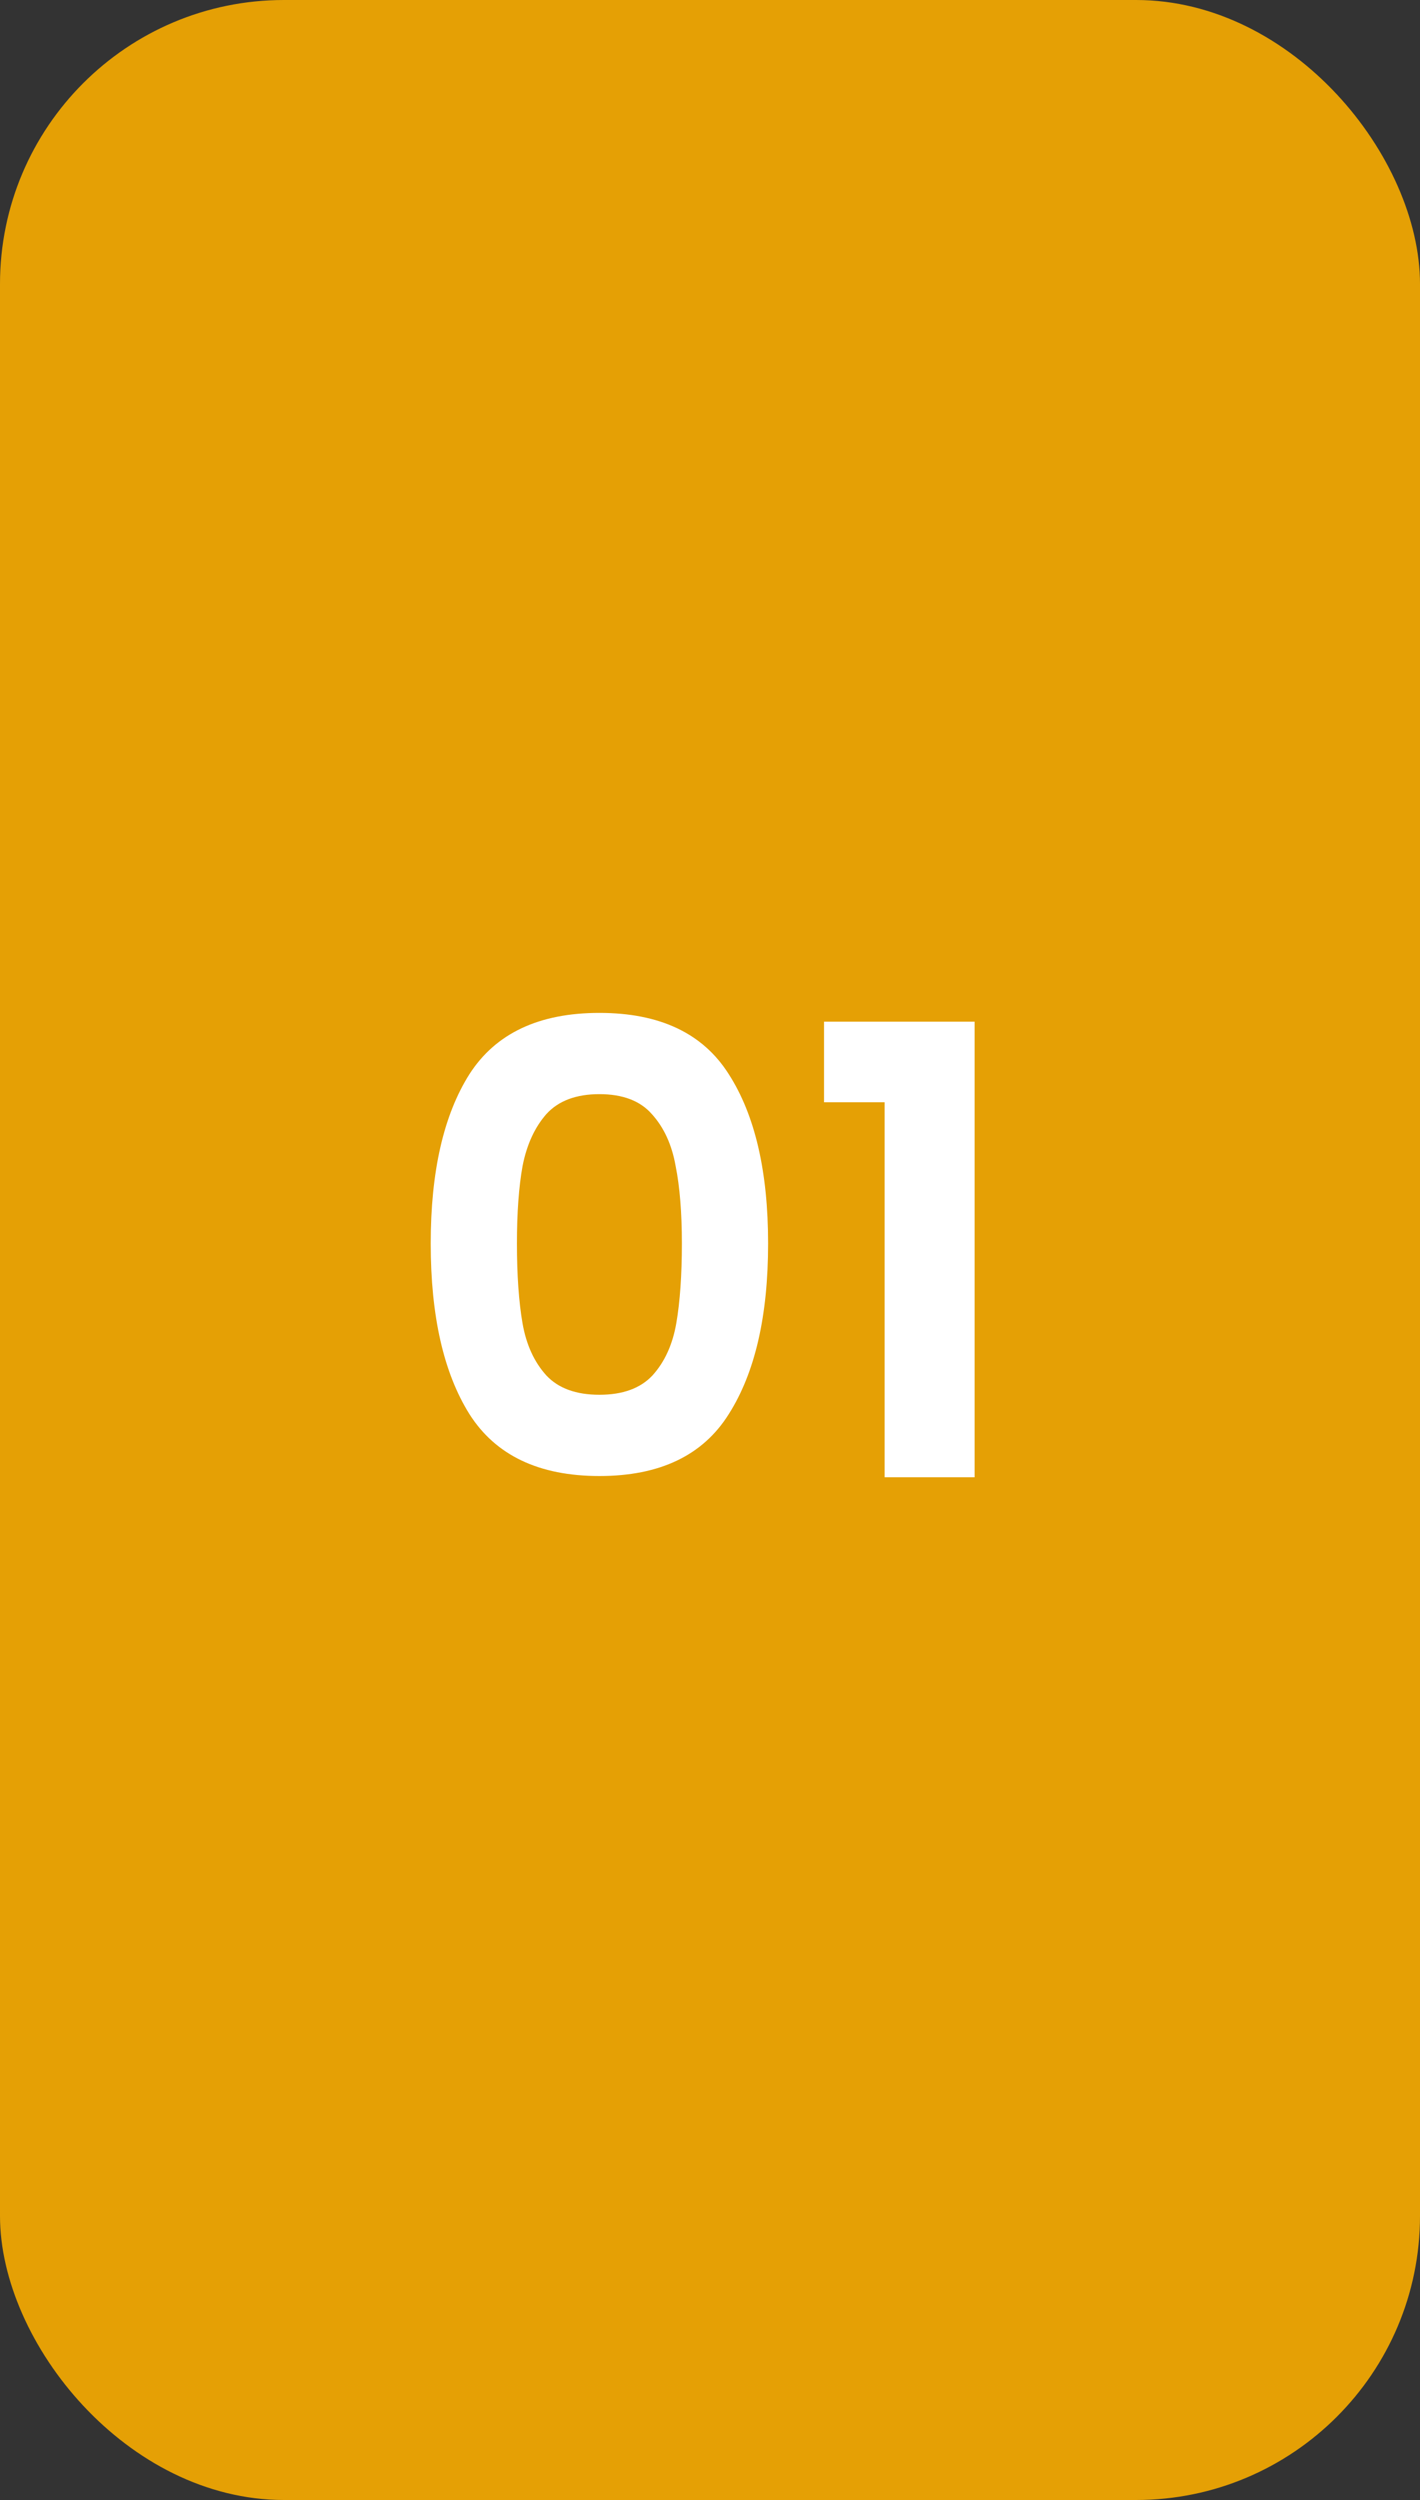
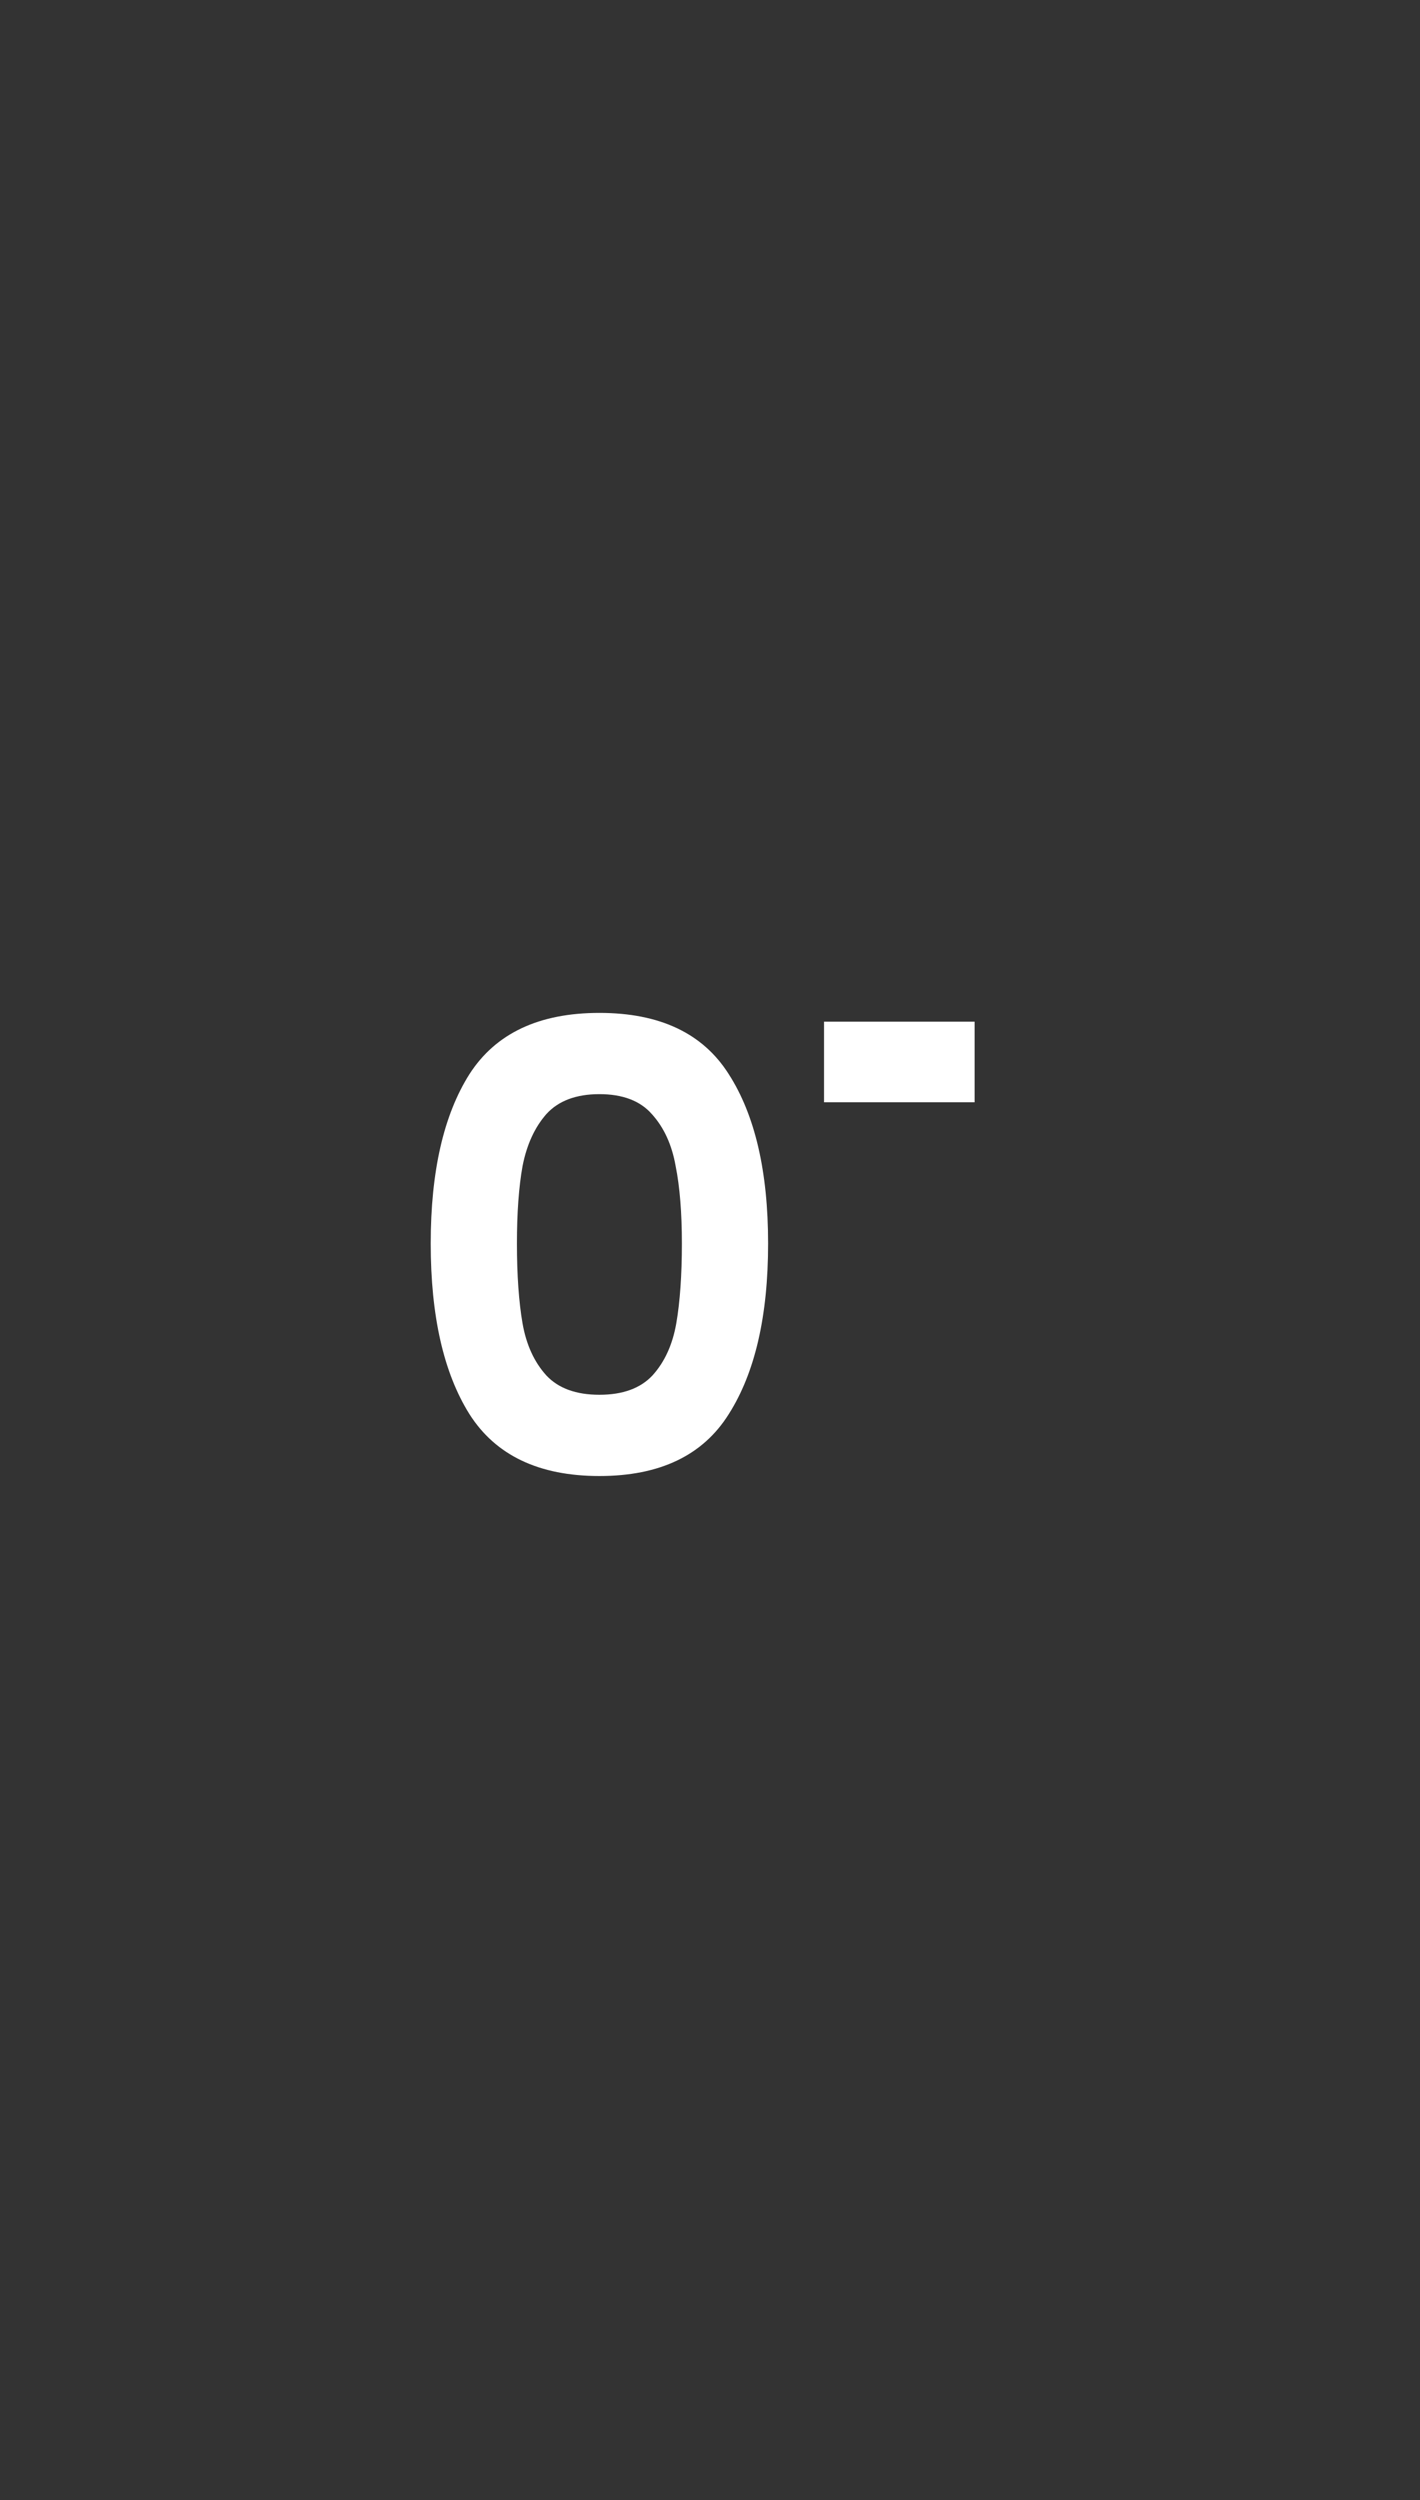
<svg xmlns="http://www.w3.org/2000/svg" width="50" height="88" viewBox="0 0 50 88" fill="none">
  <rect x="0" y="0" width="50" height="88" fill="#333333" stroke="none" />
-   <rect width="50" height="88" rx="10" fill="#E5A005" />
-   <path d="M15.166 43.772C15.166 41.235 15.621 39.247 16.53 37.81C17.454 36.373 18.979 35.654 21.106 35.654C23.233 35.654 24.751 36.373 25.66 37.81C26.584 39.247 27.046 41.235 27.046 43.772C27.046 46.324 26.584 48.326 25.66 49.778C24.751 51.23 23.233 51.956 21.106 51.956C18.979 51.956 17.454 51.23 16.53 49.778C15.621 48.326 15.166 46.324 15.166 43.772ZM24.01 43.772C24.01 42.687 23.937 41.777 23.79 41.044C23.658 40.296 23.379 39.687 22.954 39.218C22.543 38.749 21.927 38.514 21.106 38.514C20.285 38.514 19.661 38.749 19.236 39.218C18.825 39.687 18.547 40.296 18.4 41.044C18.268 41.777 18.202 42.687 18.202 43.772C18.202 44.887 18.268 45.825 18.4 46.588C18.532 47.336 18.811 47.945 19.236 48.414C19.661 48.869 20.285 49.096 21.106 49.096C21.927 49.096 22.551 48.869 22.976 48.414C23.401 47.945 23.68 47.336 23.812 46.588C23.944 45.825 24.01 44.887 24.01 43.772ZM29.015 38.8V35.962H34.317V52H31.149V38.8H29.015Z" fill="white" />
+   <path d="M15.166 43.772C15.166 41.235 15.621 39.247 16.53 37.81C17.454 36.373 18.979 35.654 21.106 35.654C23.233 35.654 24.751 36.373 25.66 37.81C26.584 39.247 27.046 41.235 27.046 43.772C27.046 46.324 26.584 48.326 25.66 49.778C24.751 51.23 23.233 51.956 21.106 51.956C18.979 51.956 17.454 51.23 16.53 49.778C15.621 48.326 15.166 46.324 15.166 43.772ZM24.01 43.772C24.01 42.687 23.937 41.777 23.79 41.044C23.658 40.296 23.379 39.687 22.954 39.218C22.543 38.749 21.927 38.514 21.106 38.514C20.285 38.514 19.661 38.749 19.236 39.218C18.825 39.687 18.547 40.296 18.4 41.044C18.268 41.777 18.202 42.687 18.202 43.772C18.202 44.887 18.268 45.825 18.4 46.588C18.532 47.336 18.811 47.945 19.236 48.414C19.661 48.869 20.285 49.096 21.106 49.096C21.927 49.096 22.551 48.869 22.976 48.414C23.401 47.945 23.68 47.336 23.812 46.588C23.944 45.825 24.01 44.887 24.01 43.772ZM29.015 38.8V35.962H34.317V52V38.8H29.015Z" fill="white" />
</svg>